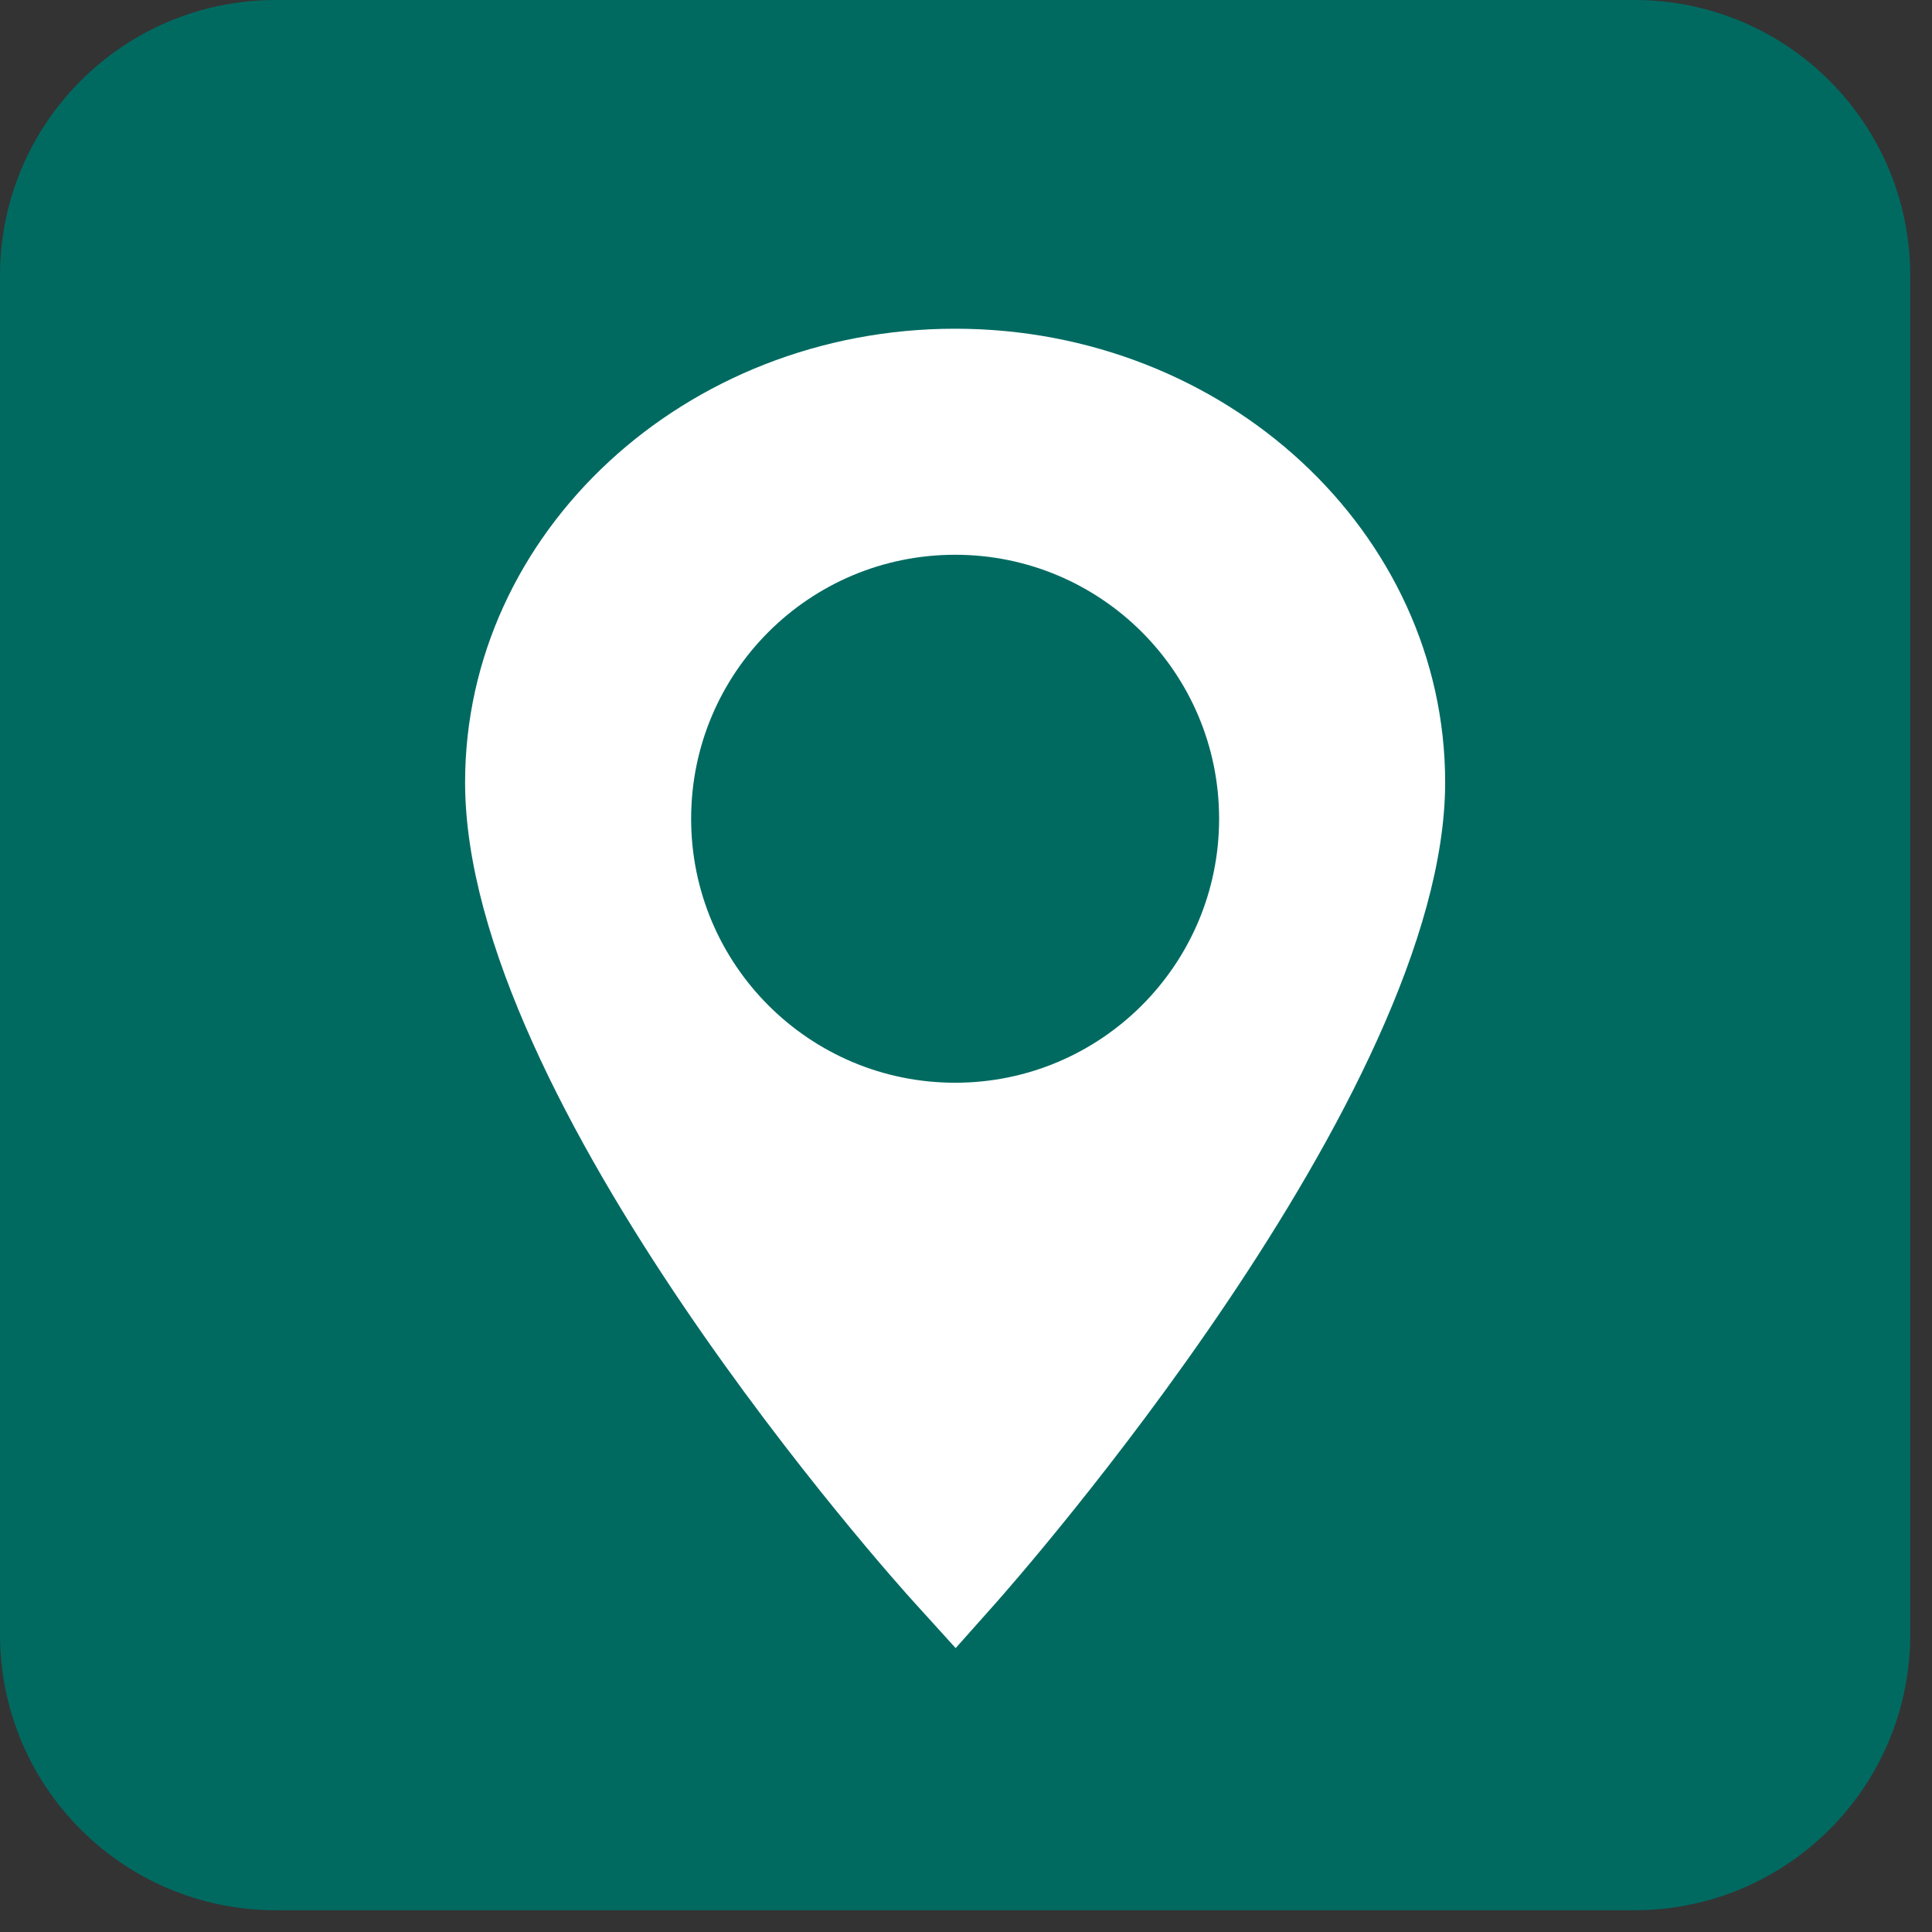
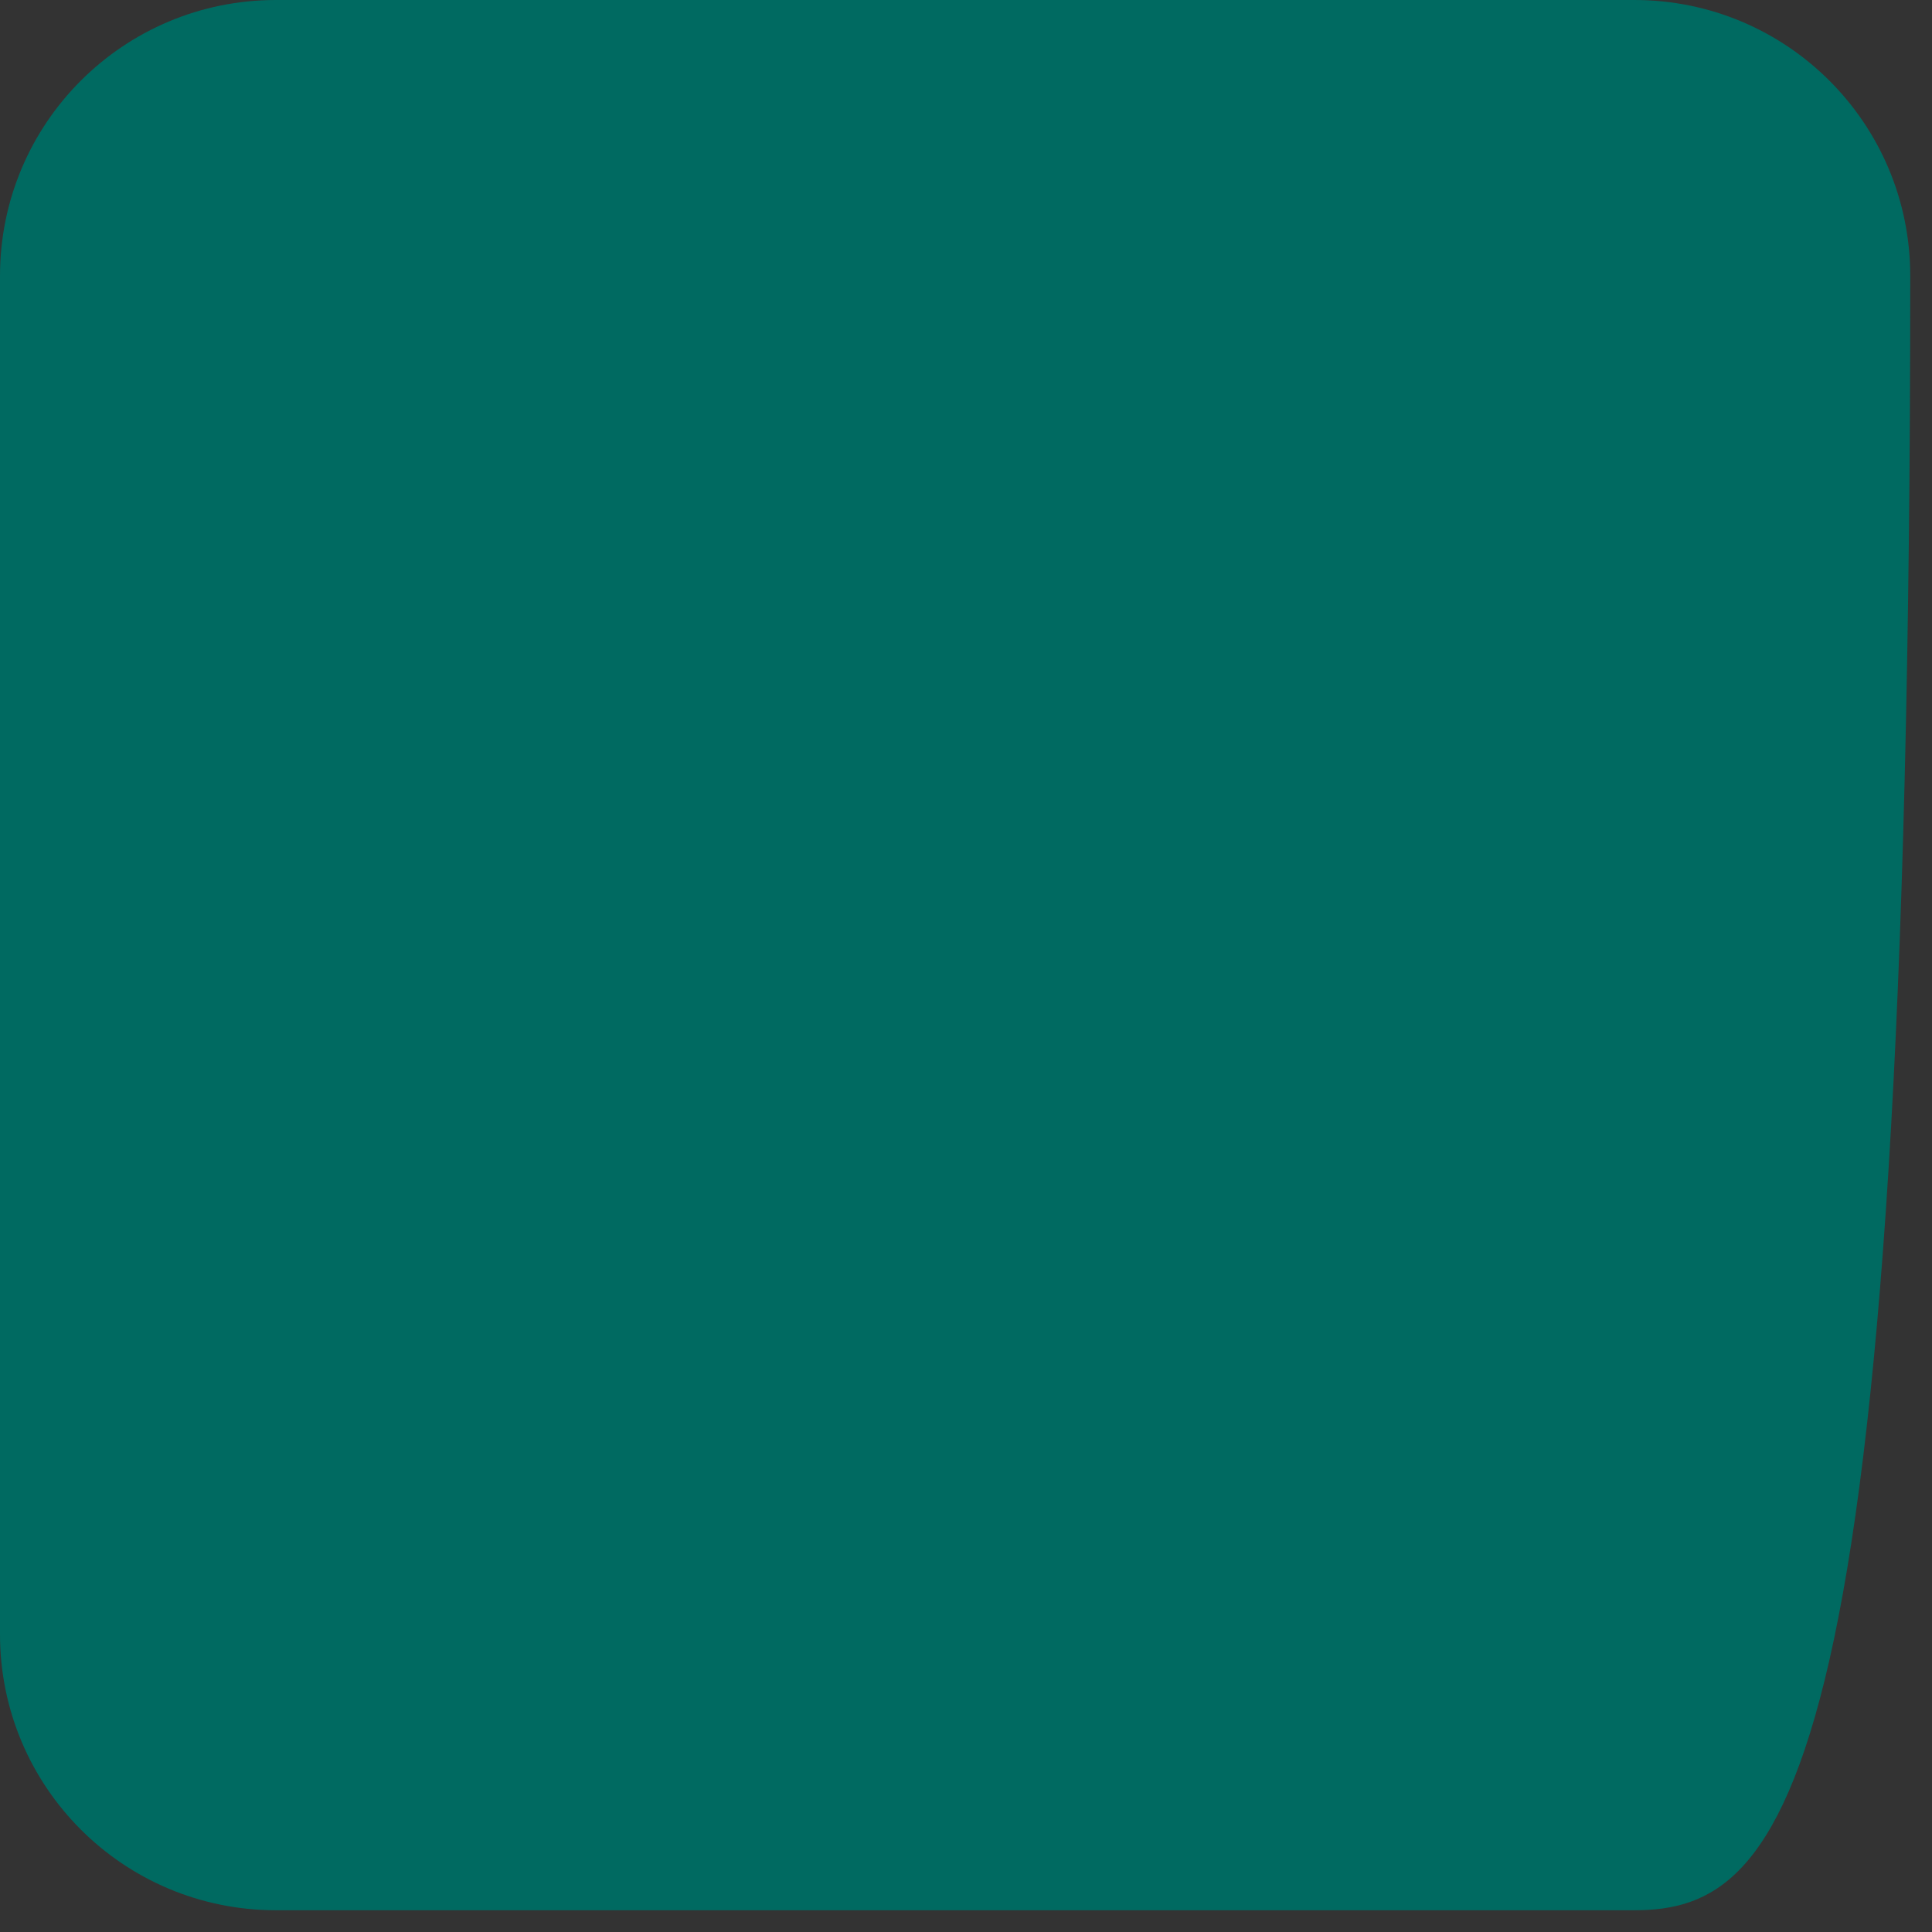
<svg xmlns="http://www.w3.org/2000/svg" version="1.1" id="Layer_1" x="0px" y="0px" viewBox="0 0 72.82 72.82" style="enable-background:new 0 0 72.82 72.82;" xml:space="preserve">
  <rect x="0" y="0" width="72.82" height="72.82" fill="#333333" stroke="none" />
  <style type="text/css"> .st0{fill:#006A61;} .st1{fill:#FFFFFF;} </style>
  <g>
-     <path class="st0" d="M10.4,0H61.6C67.35,0,72,4.65,72,10.4V61.6C72,67.35,67.35,72,61.6,72H10.4C4.65,72,0,67.35,0,61.6V10.4 C0,4.65,4.65,0,10.4,0z" />
+     <path class="st0" d="M10.4,0H61.6C67.35,0,72,4.65,72,10.4C72,67.35,67.35,72,61.6,72H10.4C4.65,72,0,67.35,0,61.6V10.4 C0,4.65,4.65,0,10.4,0z" />
    <g>
-       <path class="st1" d="M36,12.39c-10.18,0-18.47,7.67-18.47,17.1c0,12.07,16.24,30.16,16.94,30.92l1.55,1.71l1.53-1.72 c0.69-0.78,16.92-19.16,16.92-30.91C54.47,20.06,46.18,12.39,36,12.39z M36,40.81c-5.49,0-9.95-4.45-9.95-9.95 s4.45-9.95,9.95-9.95s9.95,4.45,9.95,9.95S41.49,40.81,36,40.81z" />
-     </g>
+       </g>
  </g>
</svg>